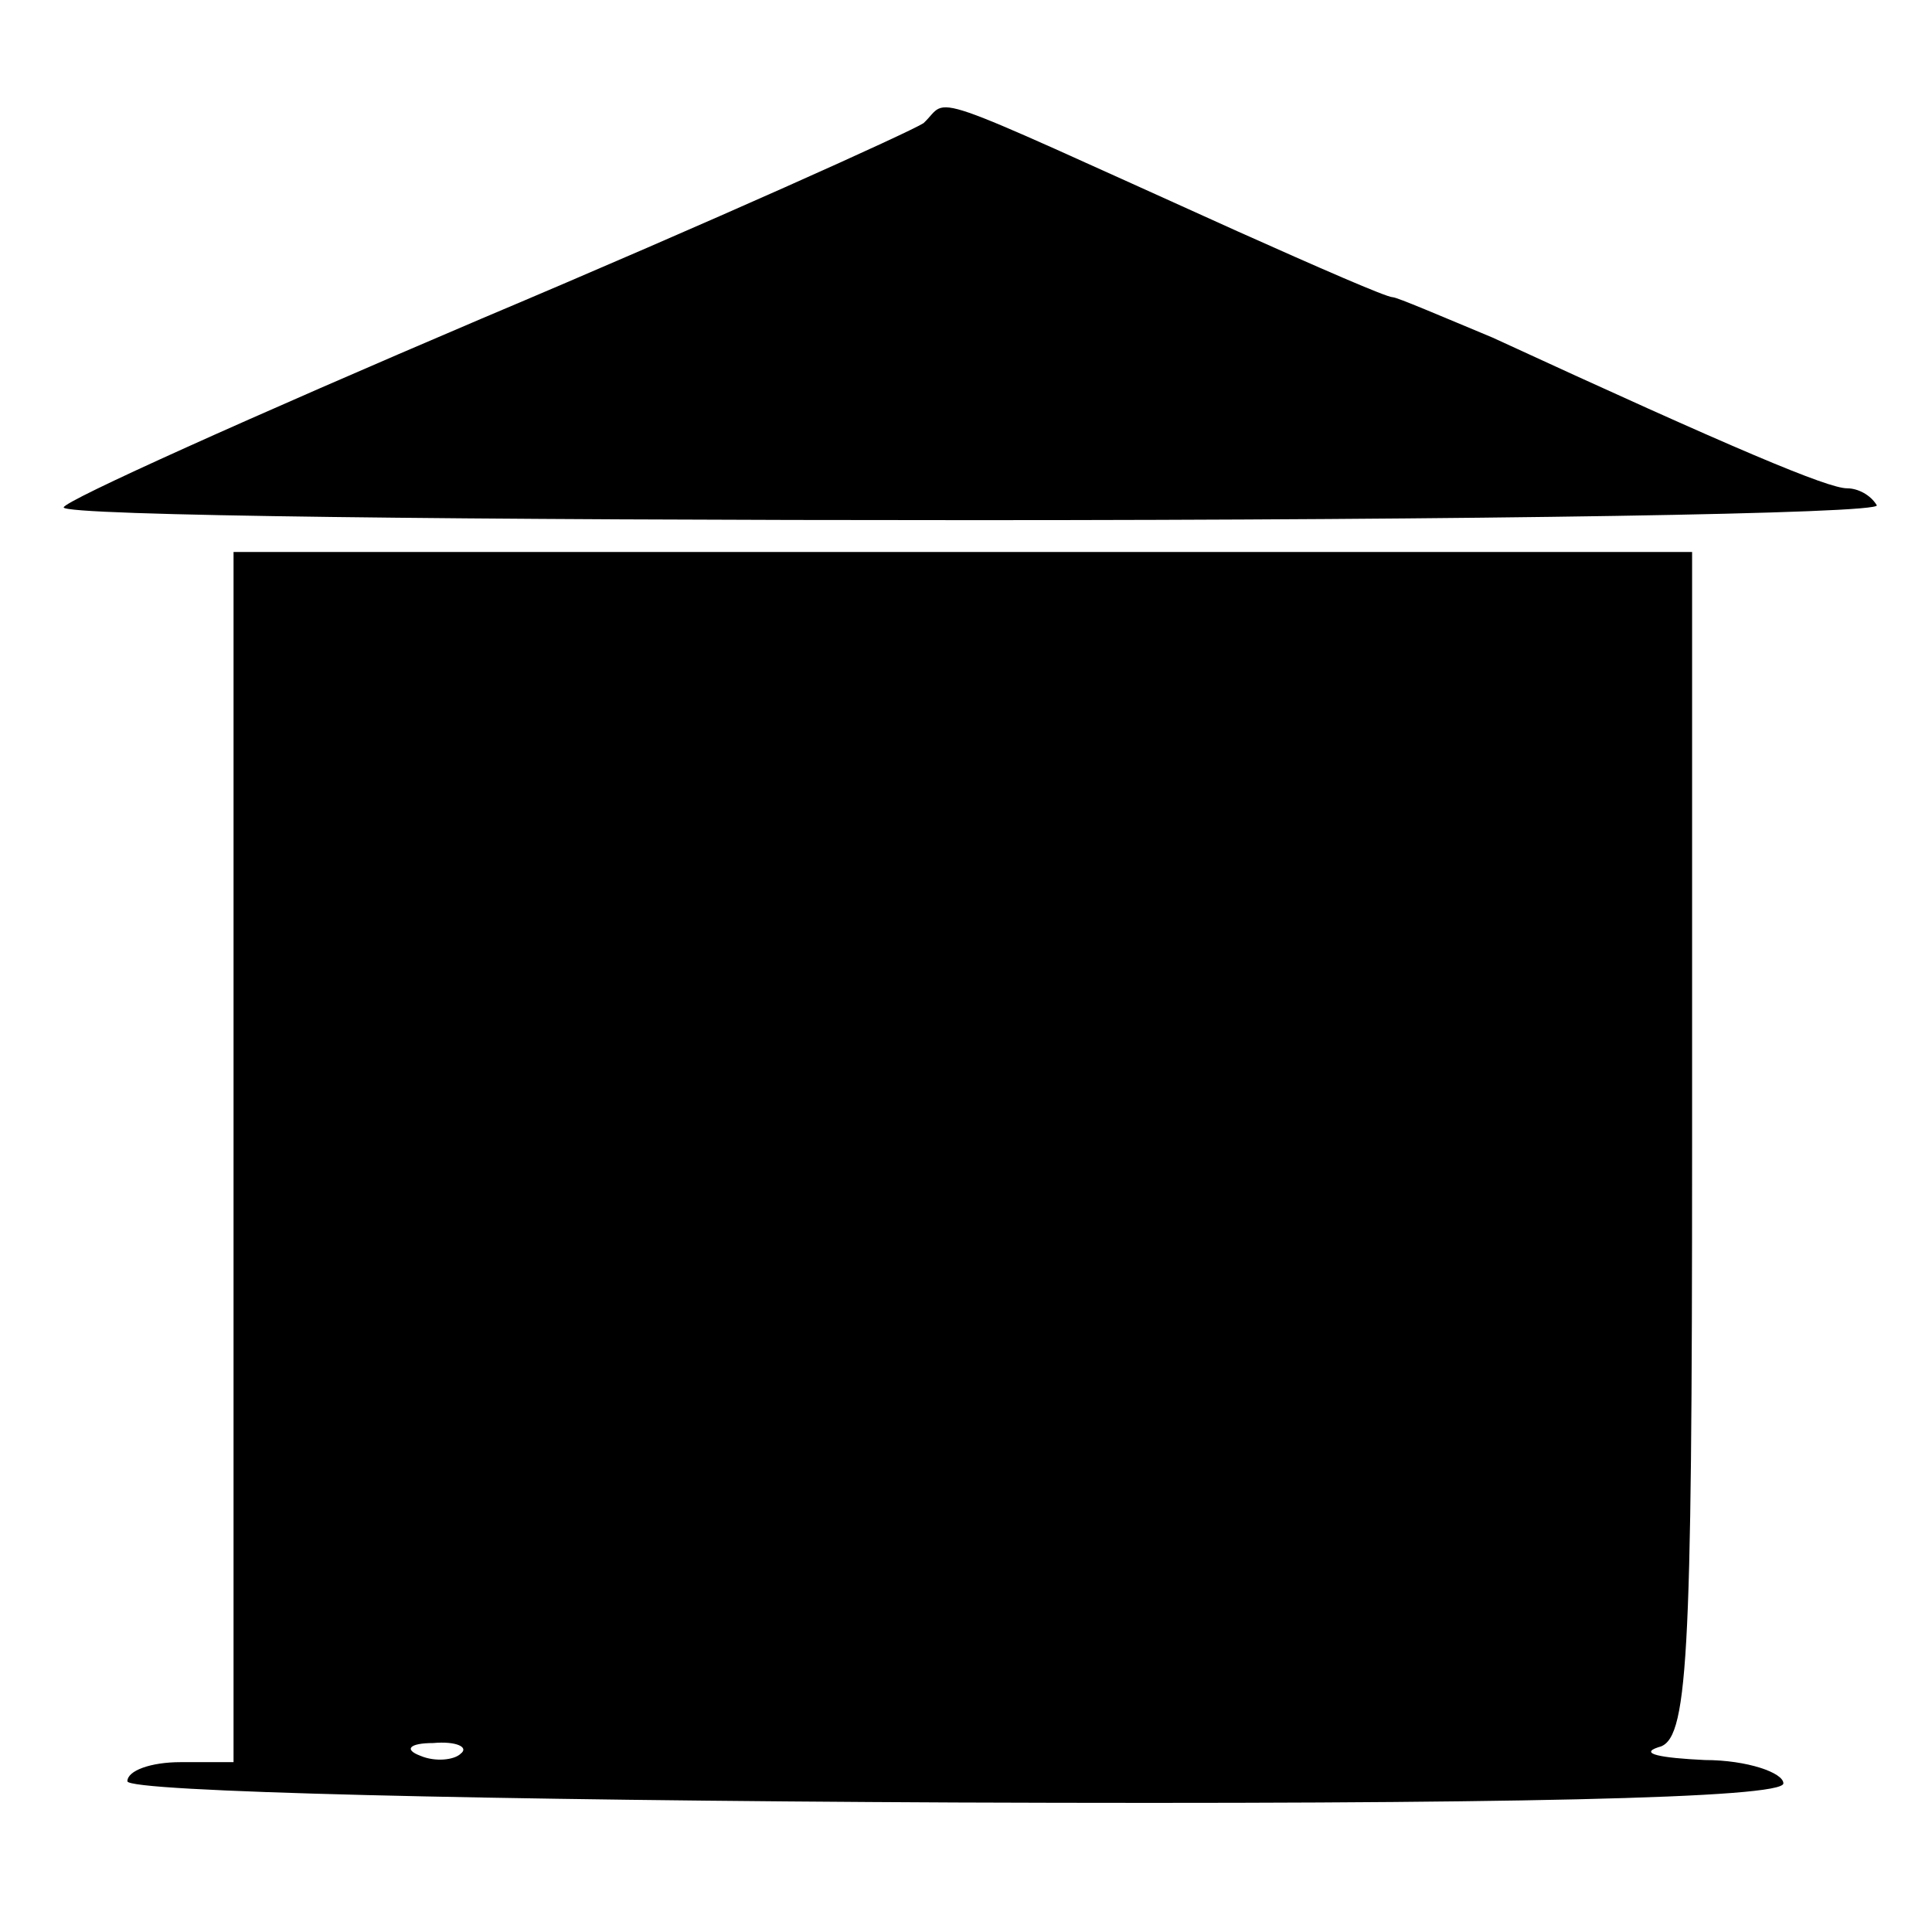
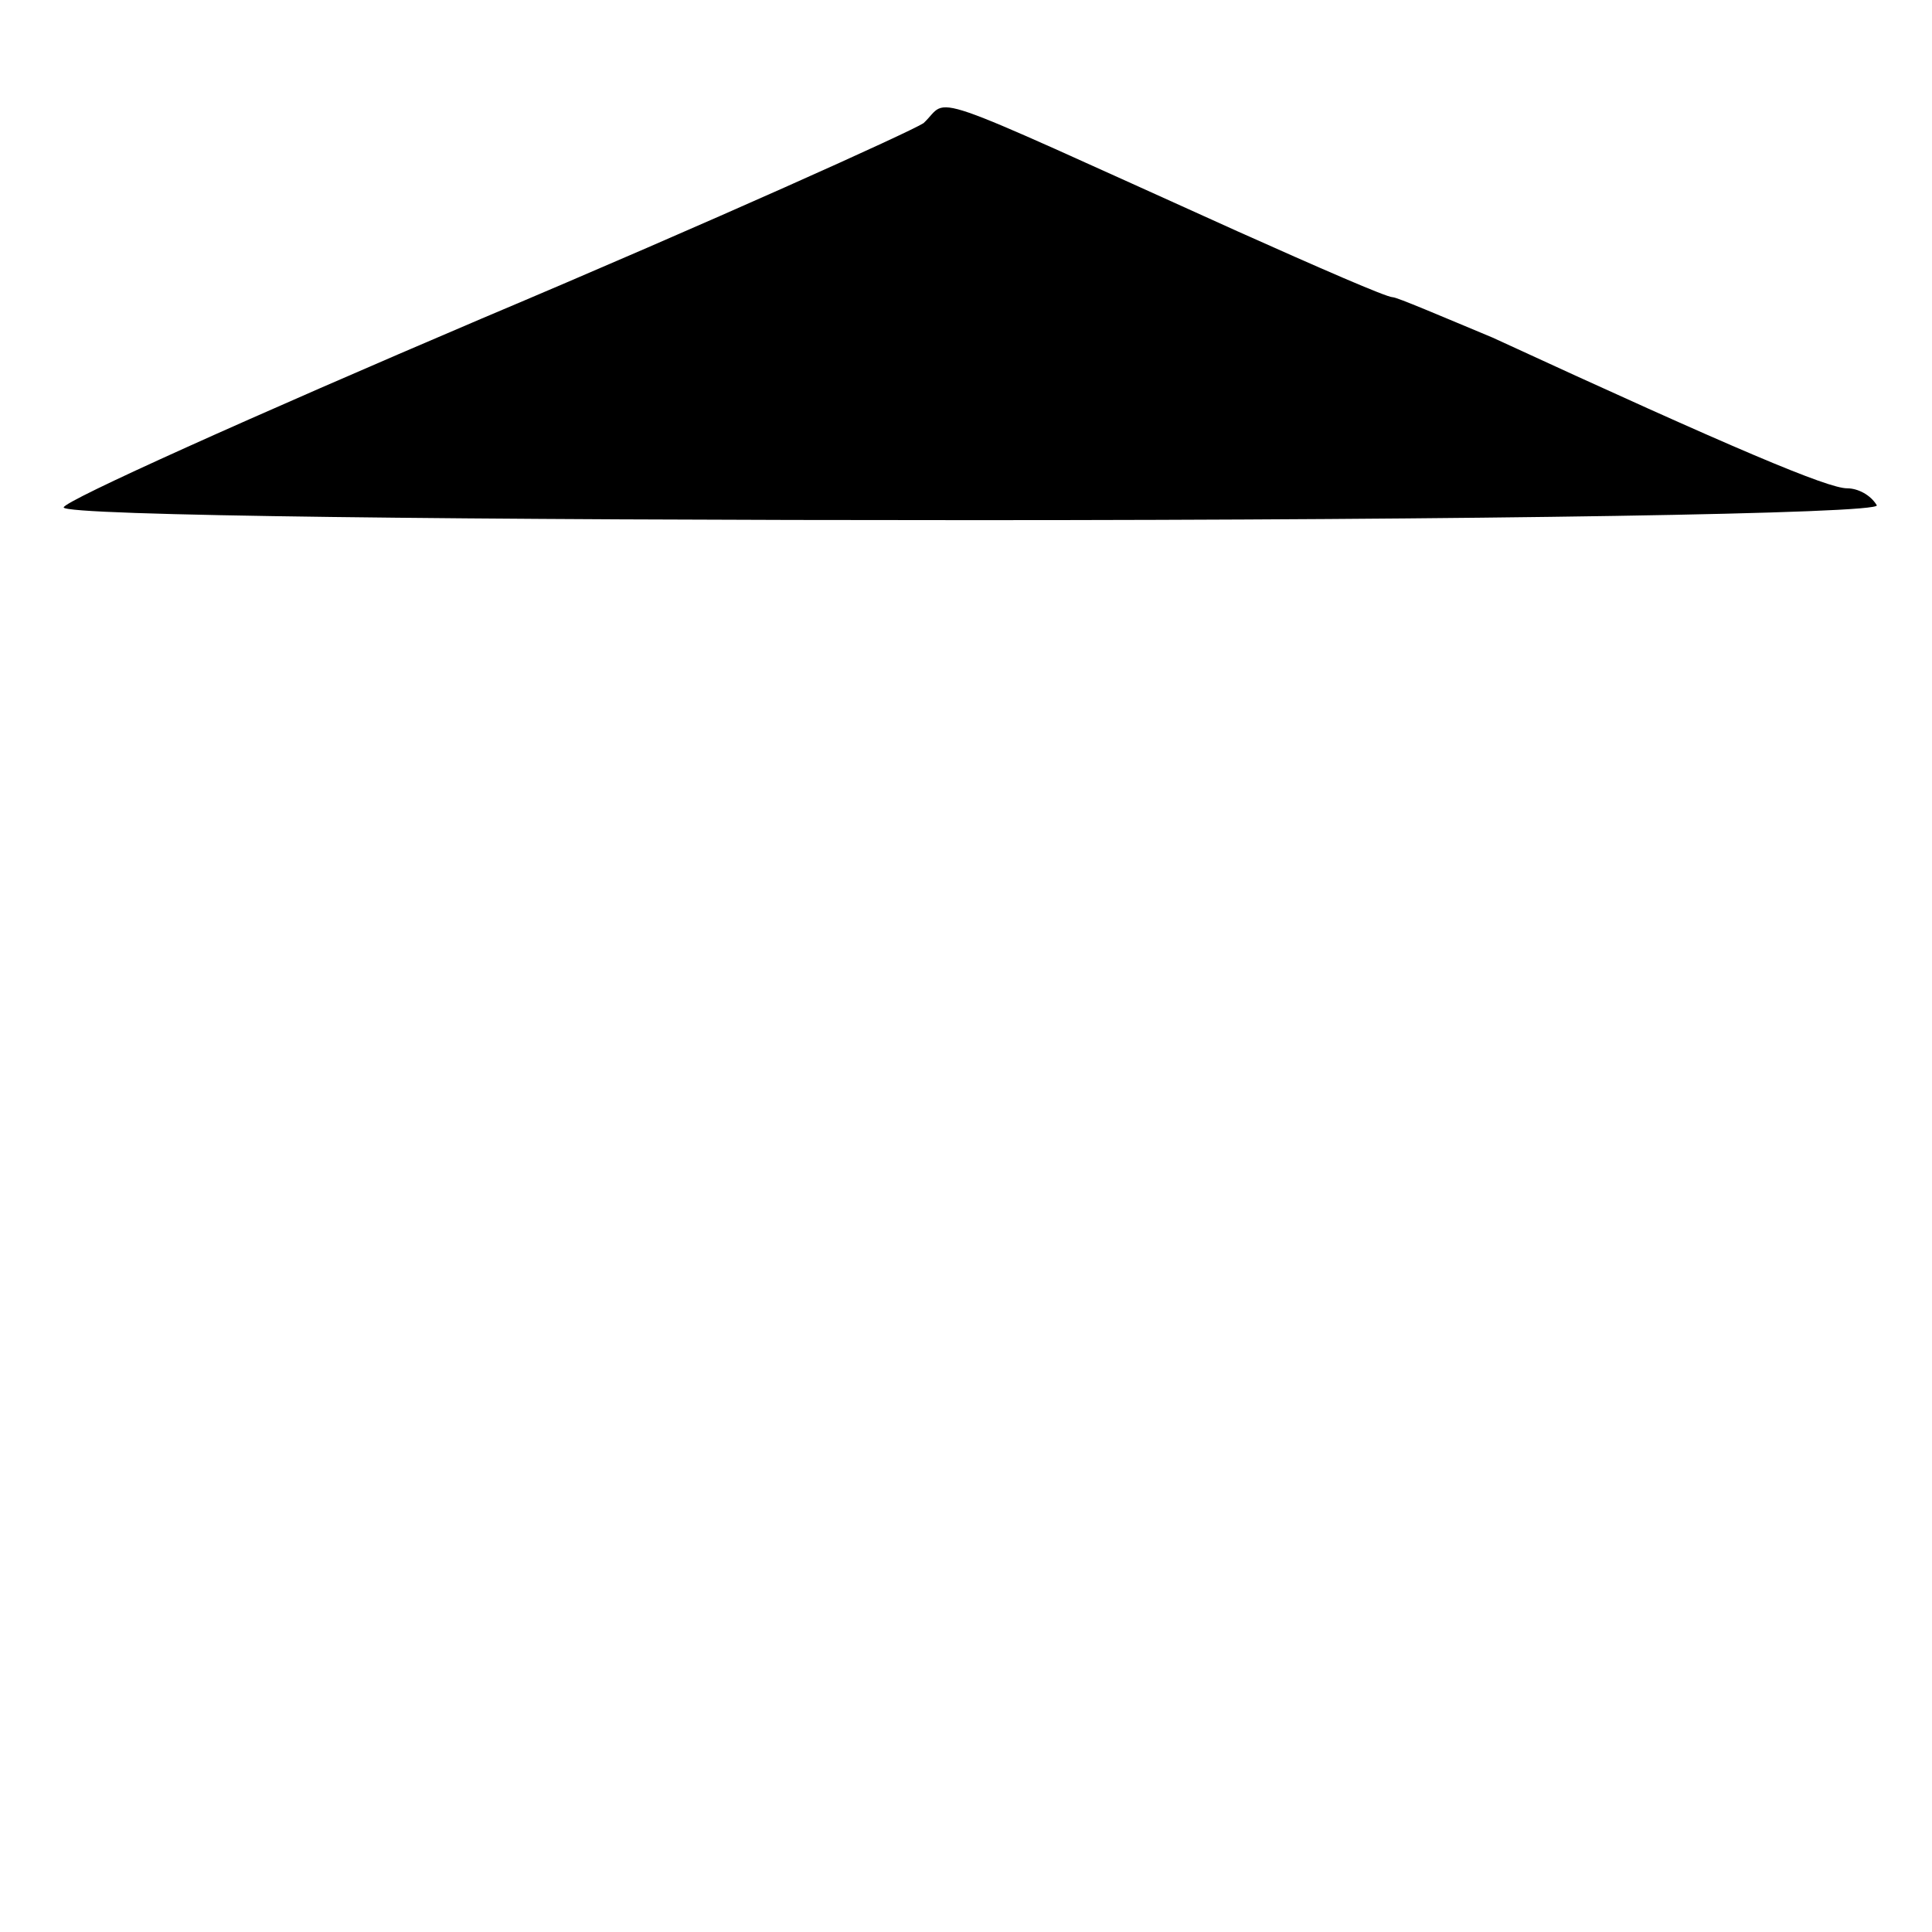
<svg xmlns="http://www.w3.org/2000/svg" version="1.0" width="91pt" height="91pt" viewBox="0 0 91 91" preserveAspectRatio="xMidYMid meet">
  <g transform="translate(0,91) scale(0.1,-0.1)" fill="#000000" stroke="none">
    <path d="M435 852 c-6 -4 -99 -46 -208 -92 -108 -46 -197 -86 -197 -89 0 -4 193 -6 429 -6 236 0 427 3 425 7 -3 5 -9 8 -14 8 -9 0 -52 18 -167 71 -24 10 -45 19 -47 19 -3 0 -35 14 -73 31 -153 69 -135 63 -148 51z" />
-     <path d="M110 365 l0 -285 -25 0 c-14 0 -25 -4 -25 -9 0 -5 170 -9 390 -10 261 -1 390 2 390 9 0 5 -17 11 -37 11 -21 1 -31 3 -22 6 14 3 16 37 16 283 l0 280 -344 0 -343 0 0 -285z m107 -281 c-3 -3 -12 -4 -19 -1 -8 3 -5 6 6 6 11 1 17 -2 13 -5z" />
  </g>
</svg>